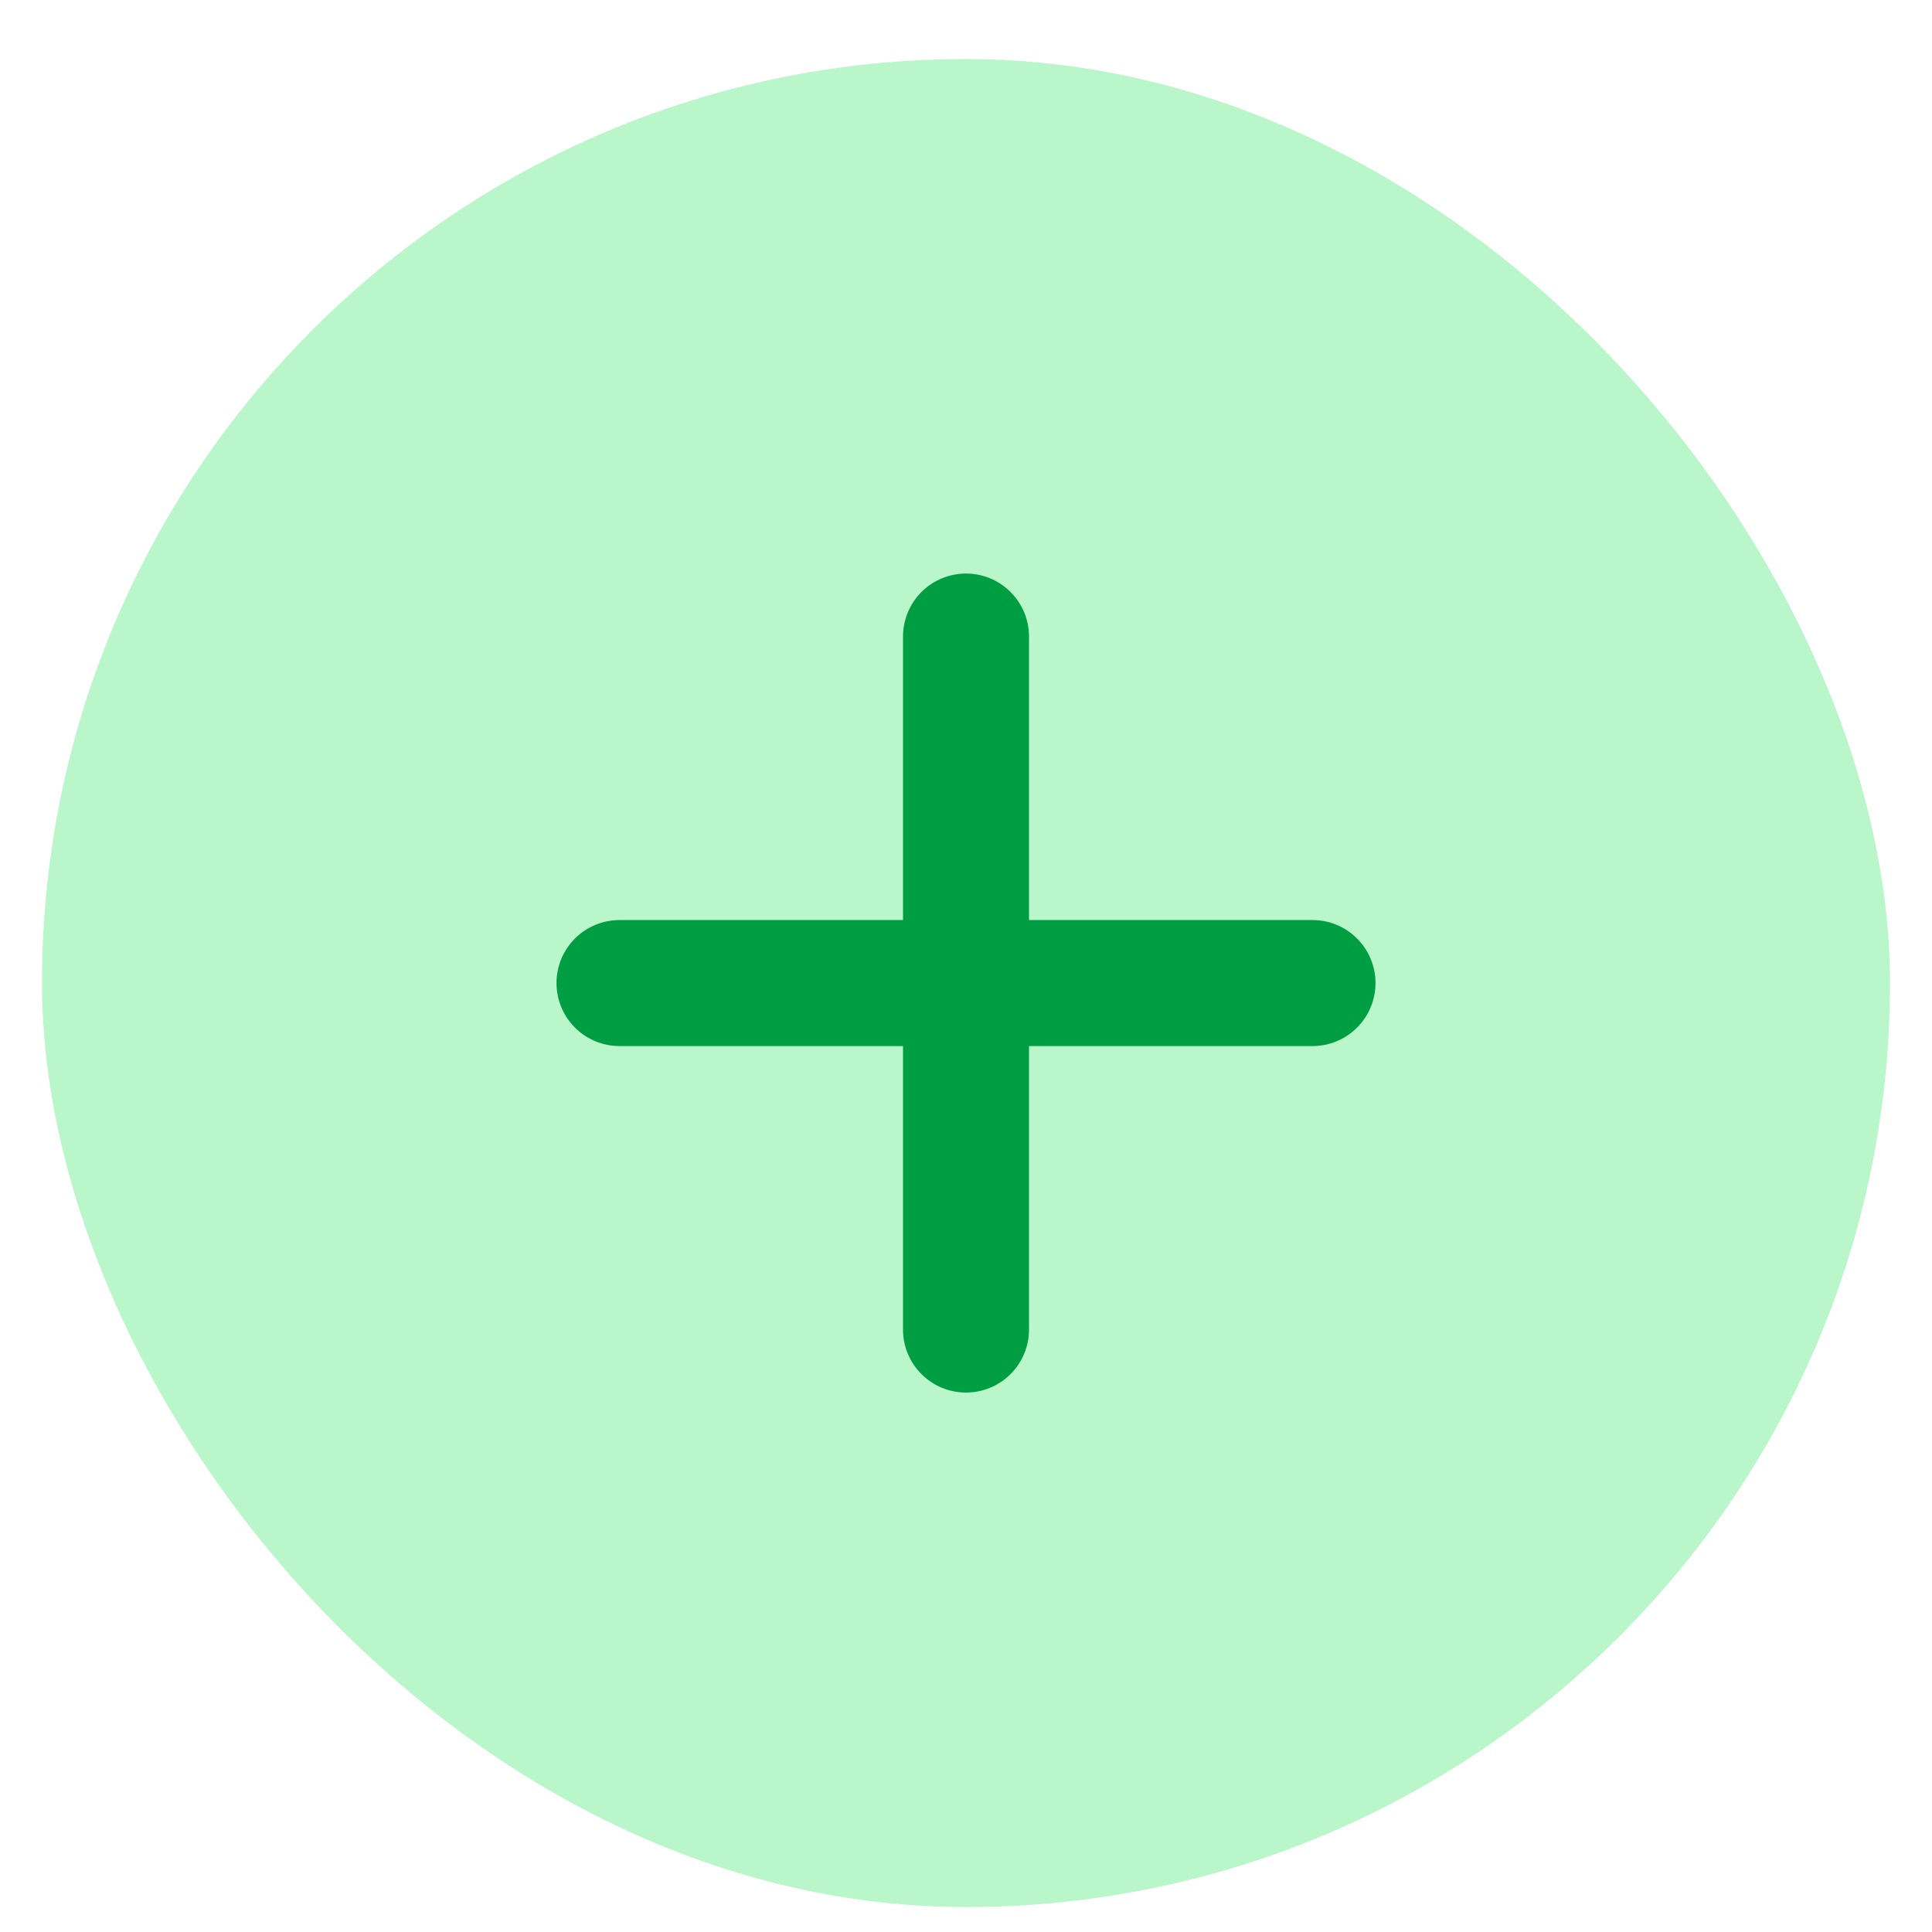
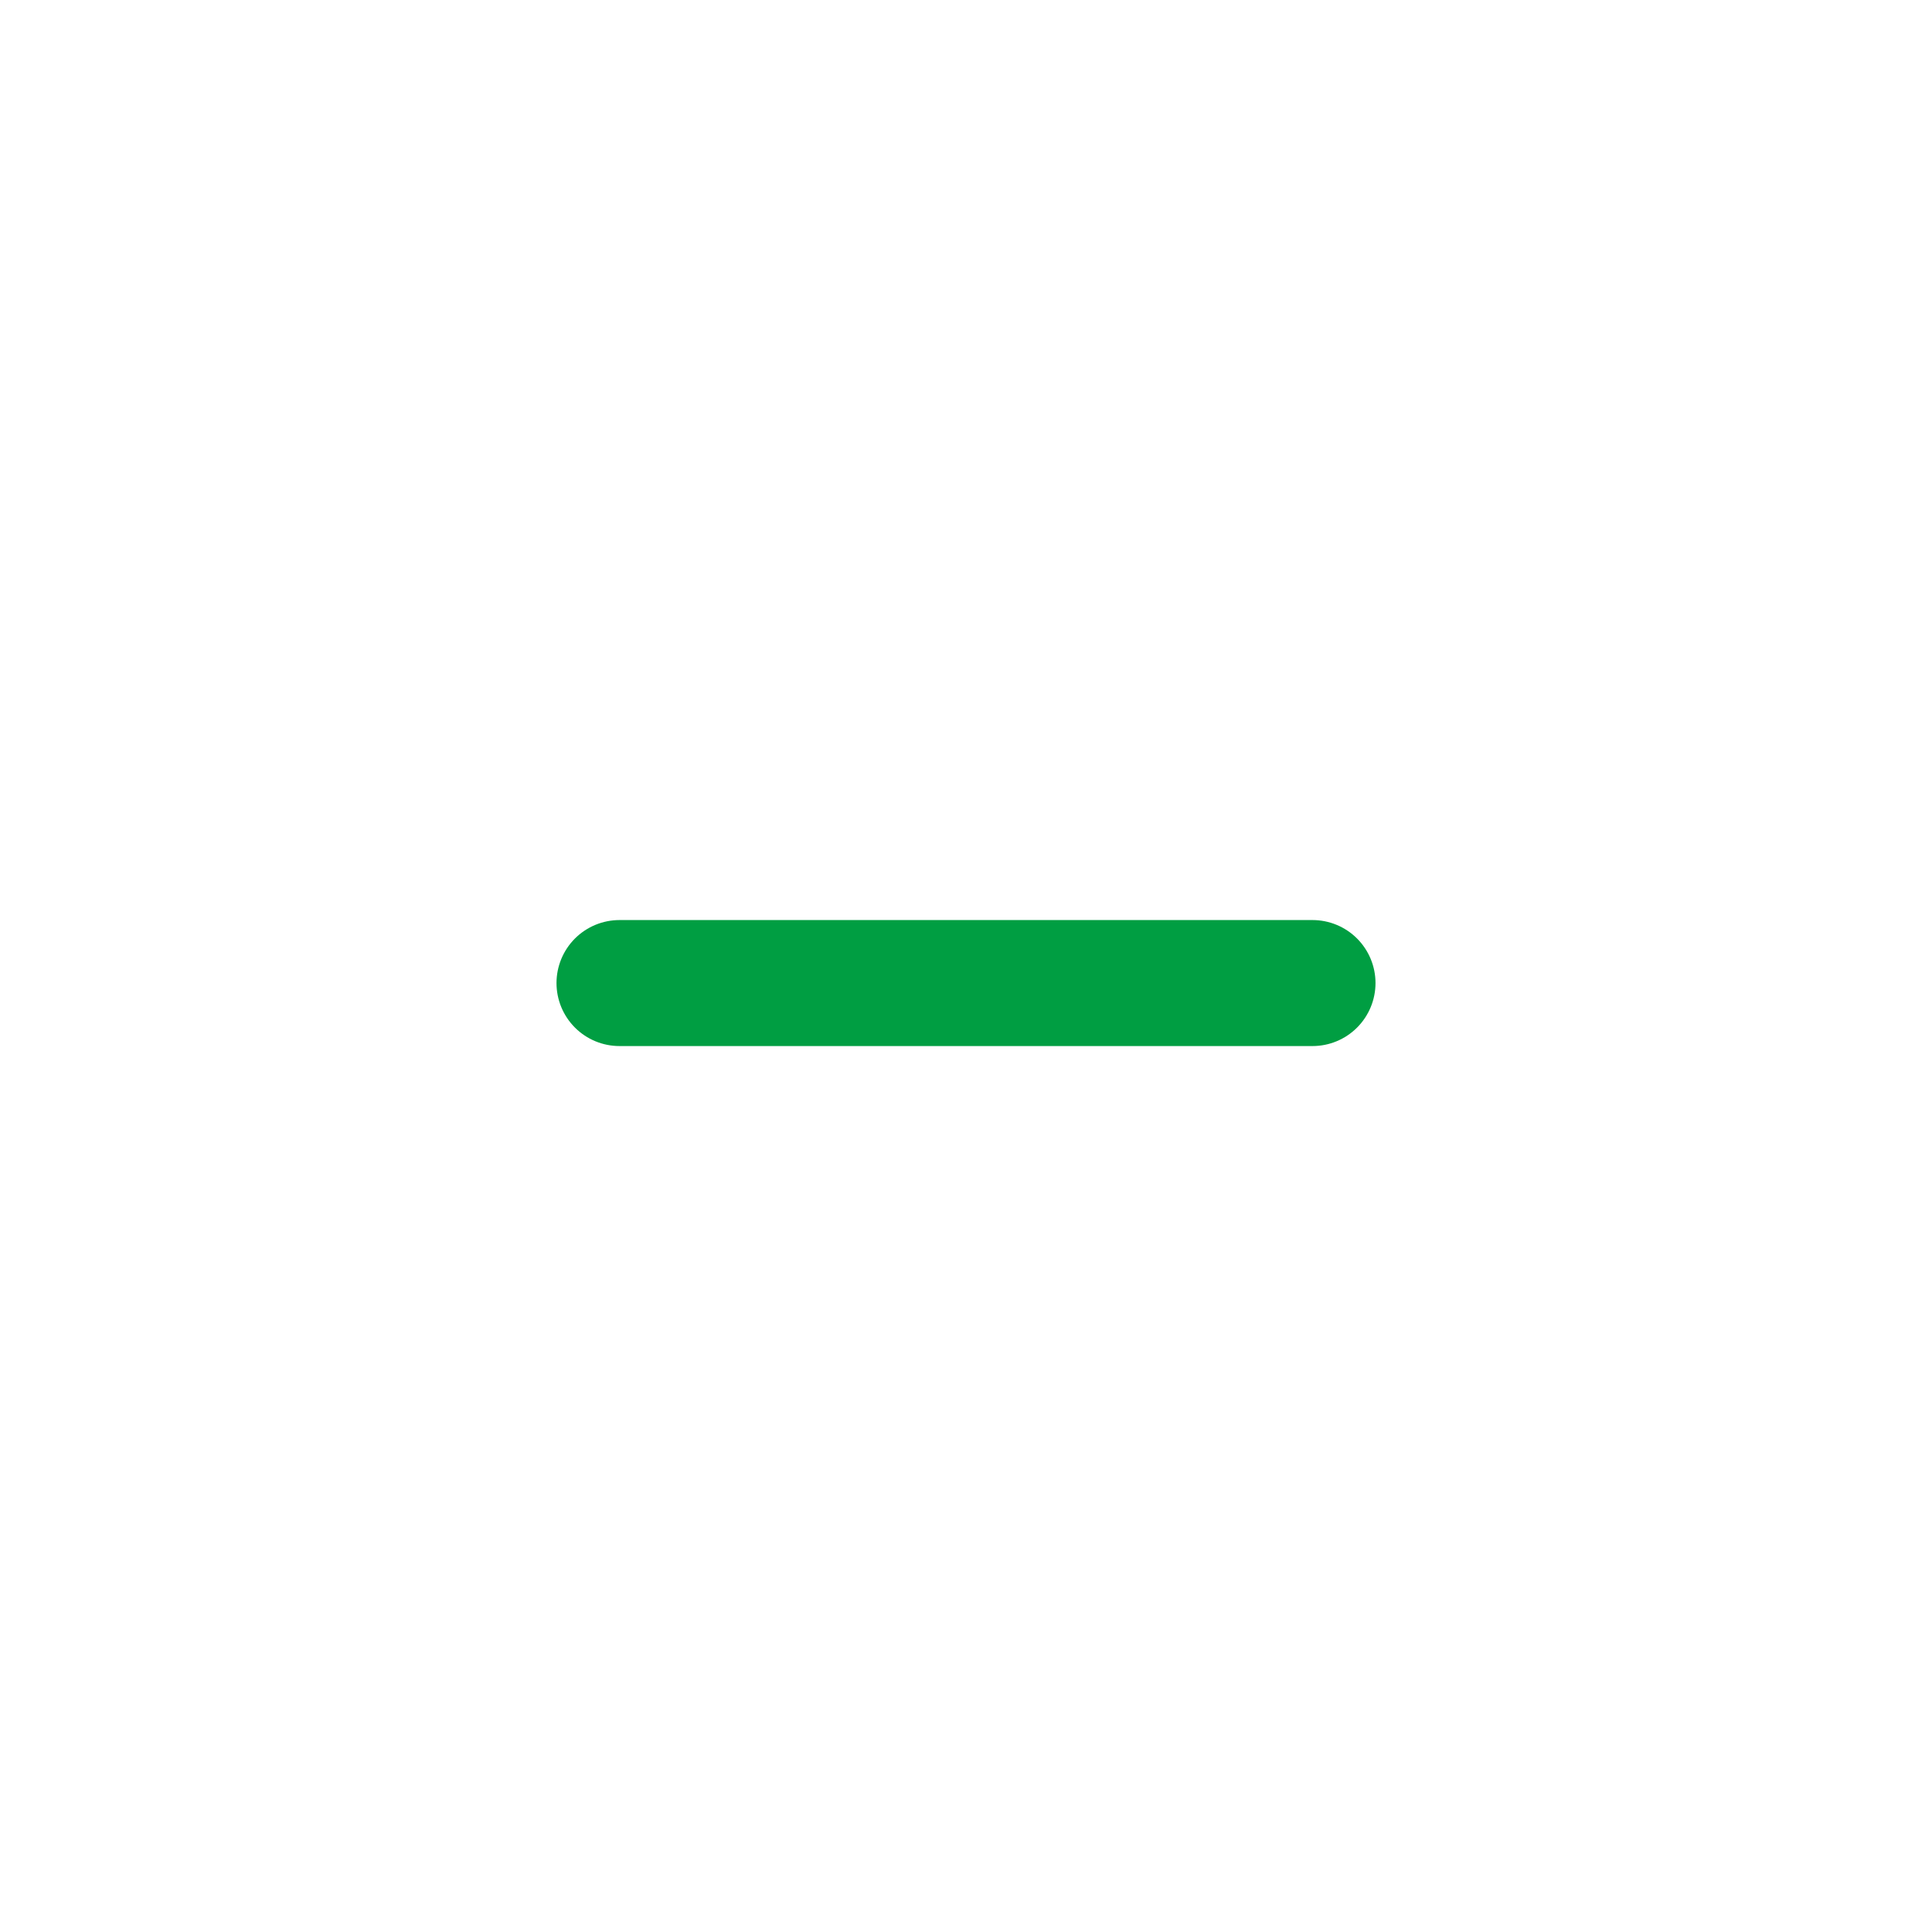
<svg xmlns="http://www.w3.org/2000/svg" width="23" height="23" viewBox="0 0 23 23" fill="none">
-   <rect x="0.5" y="0.703" width="22" height="22" rx="11" fill="#B9F6CA" />
  <path d="M7.375 11.703H15.625" stroke="#009E42" stroke-width="1.5" stroke-linecap="round" stroke-linejoin="round" />
-   <path d="M11.5 7.578V15.828" stroke="#009E42" stroke-width="1.5" stroke-linecap="round" stroke-linejoin="round" />
</svg>